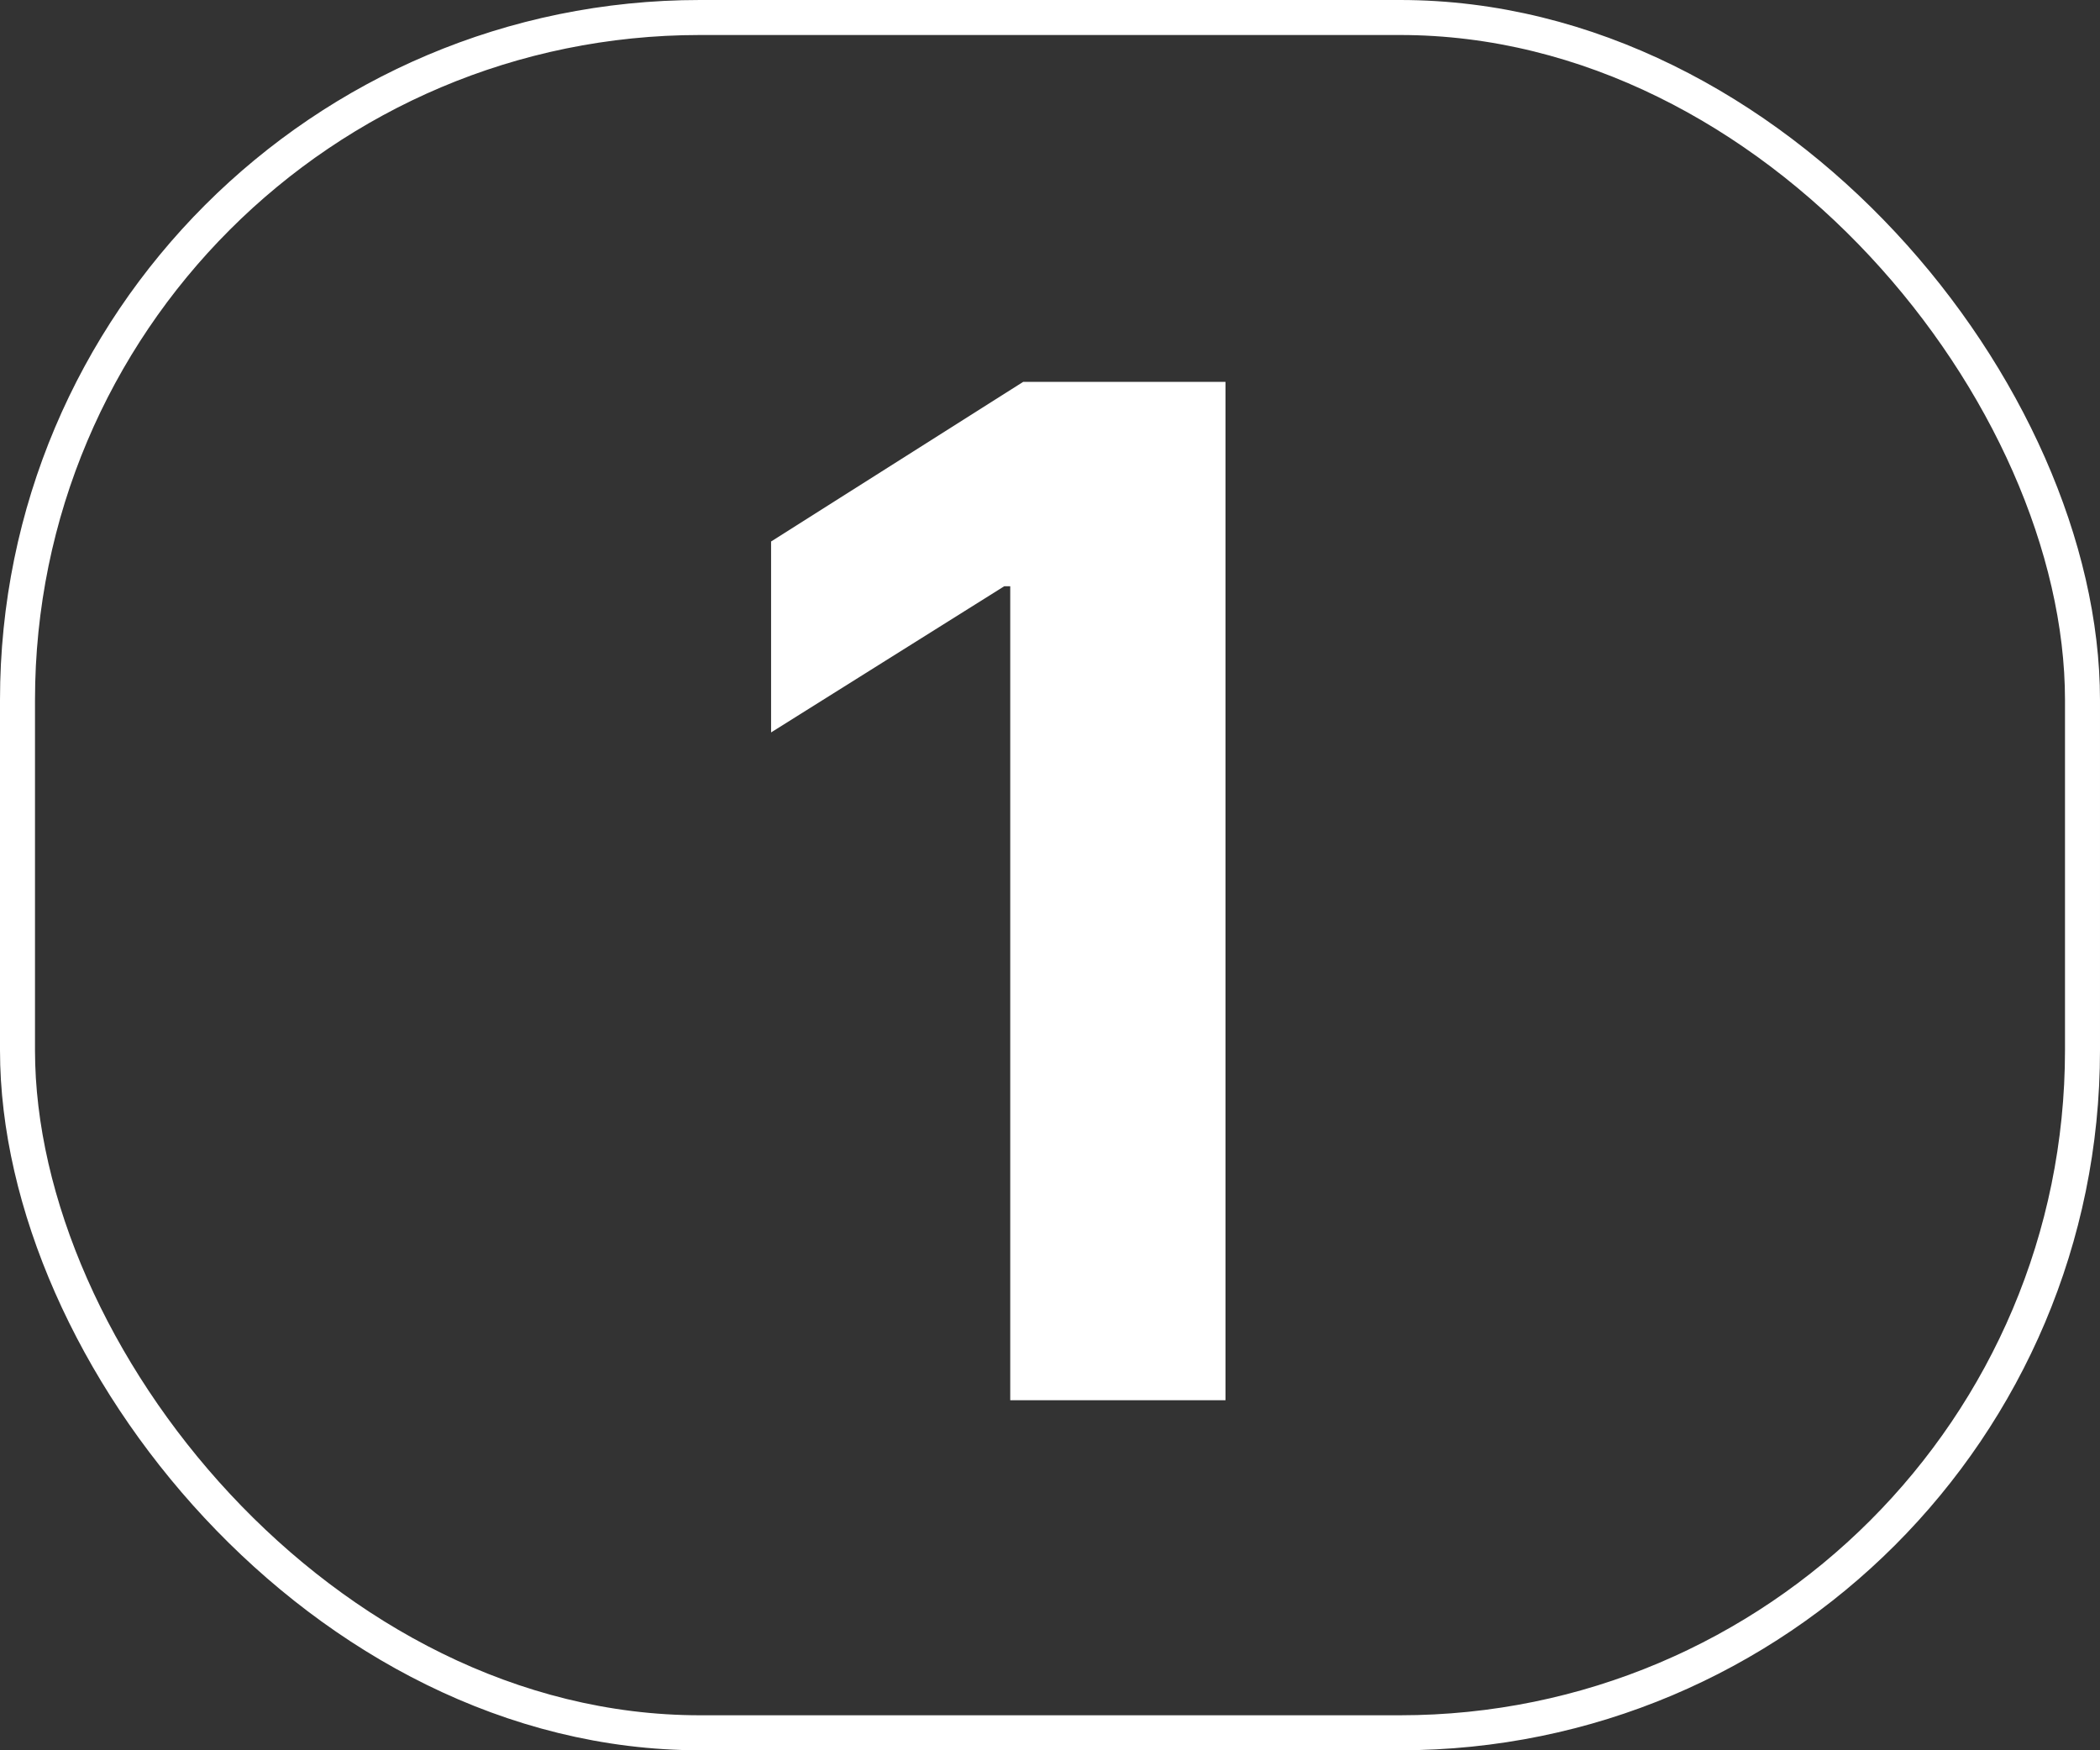
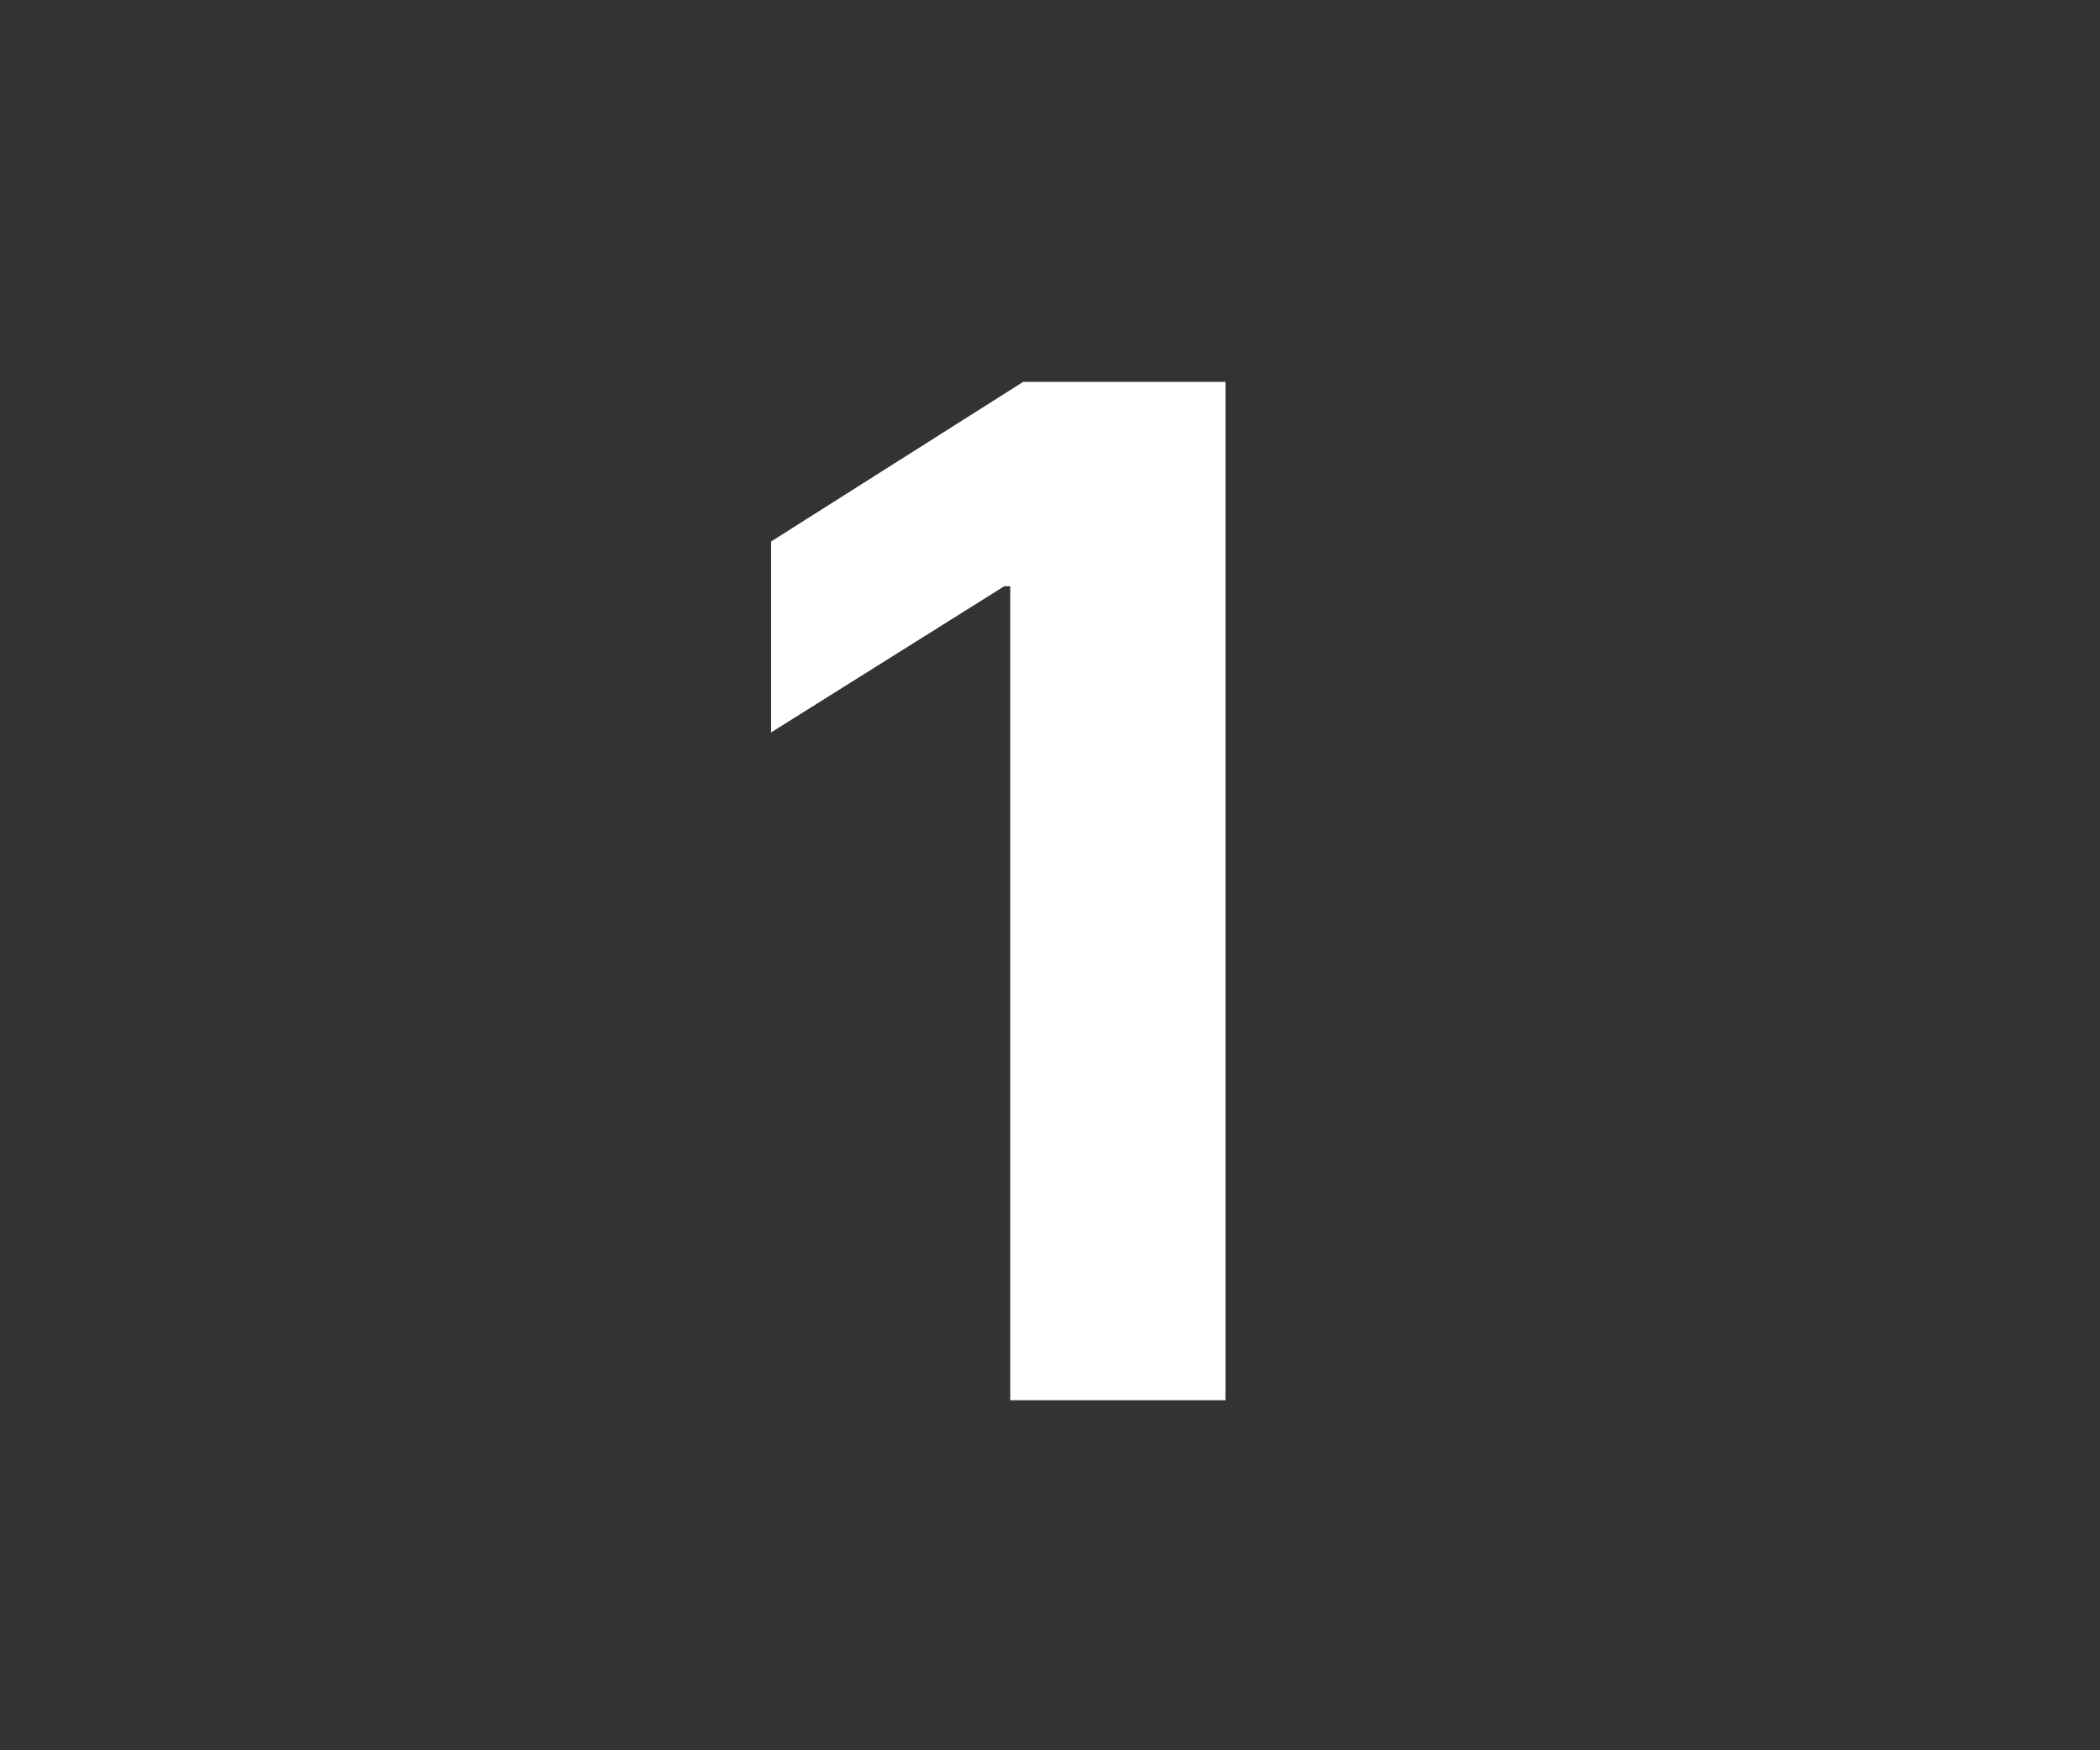
<svg xmlns="http://www.w3.org/2000/svg" width="60" height="50" viewBox="0 0 60 50" fill="none">
  <rect x="0" y="0" width="60" height="50" fill="#333333" stroke="none" />
-   <rect x="0.5" y="0.5" width="59" height="49" rx="19.5" stroke="white" />
  <path d="M35.014 10.909V40H28.864V16.747H28.693L22.031 20.923V15.469L29.233 10.909H35.014Z" fill="white" />
</svg>